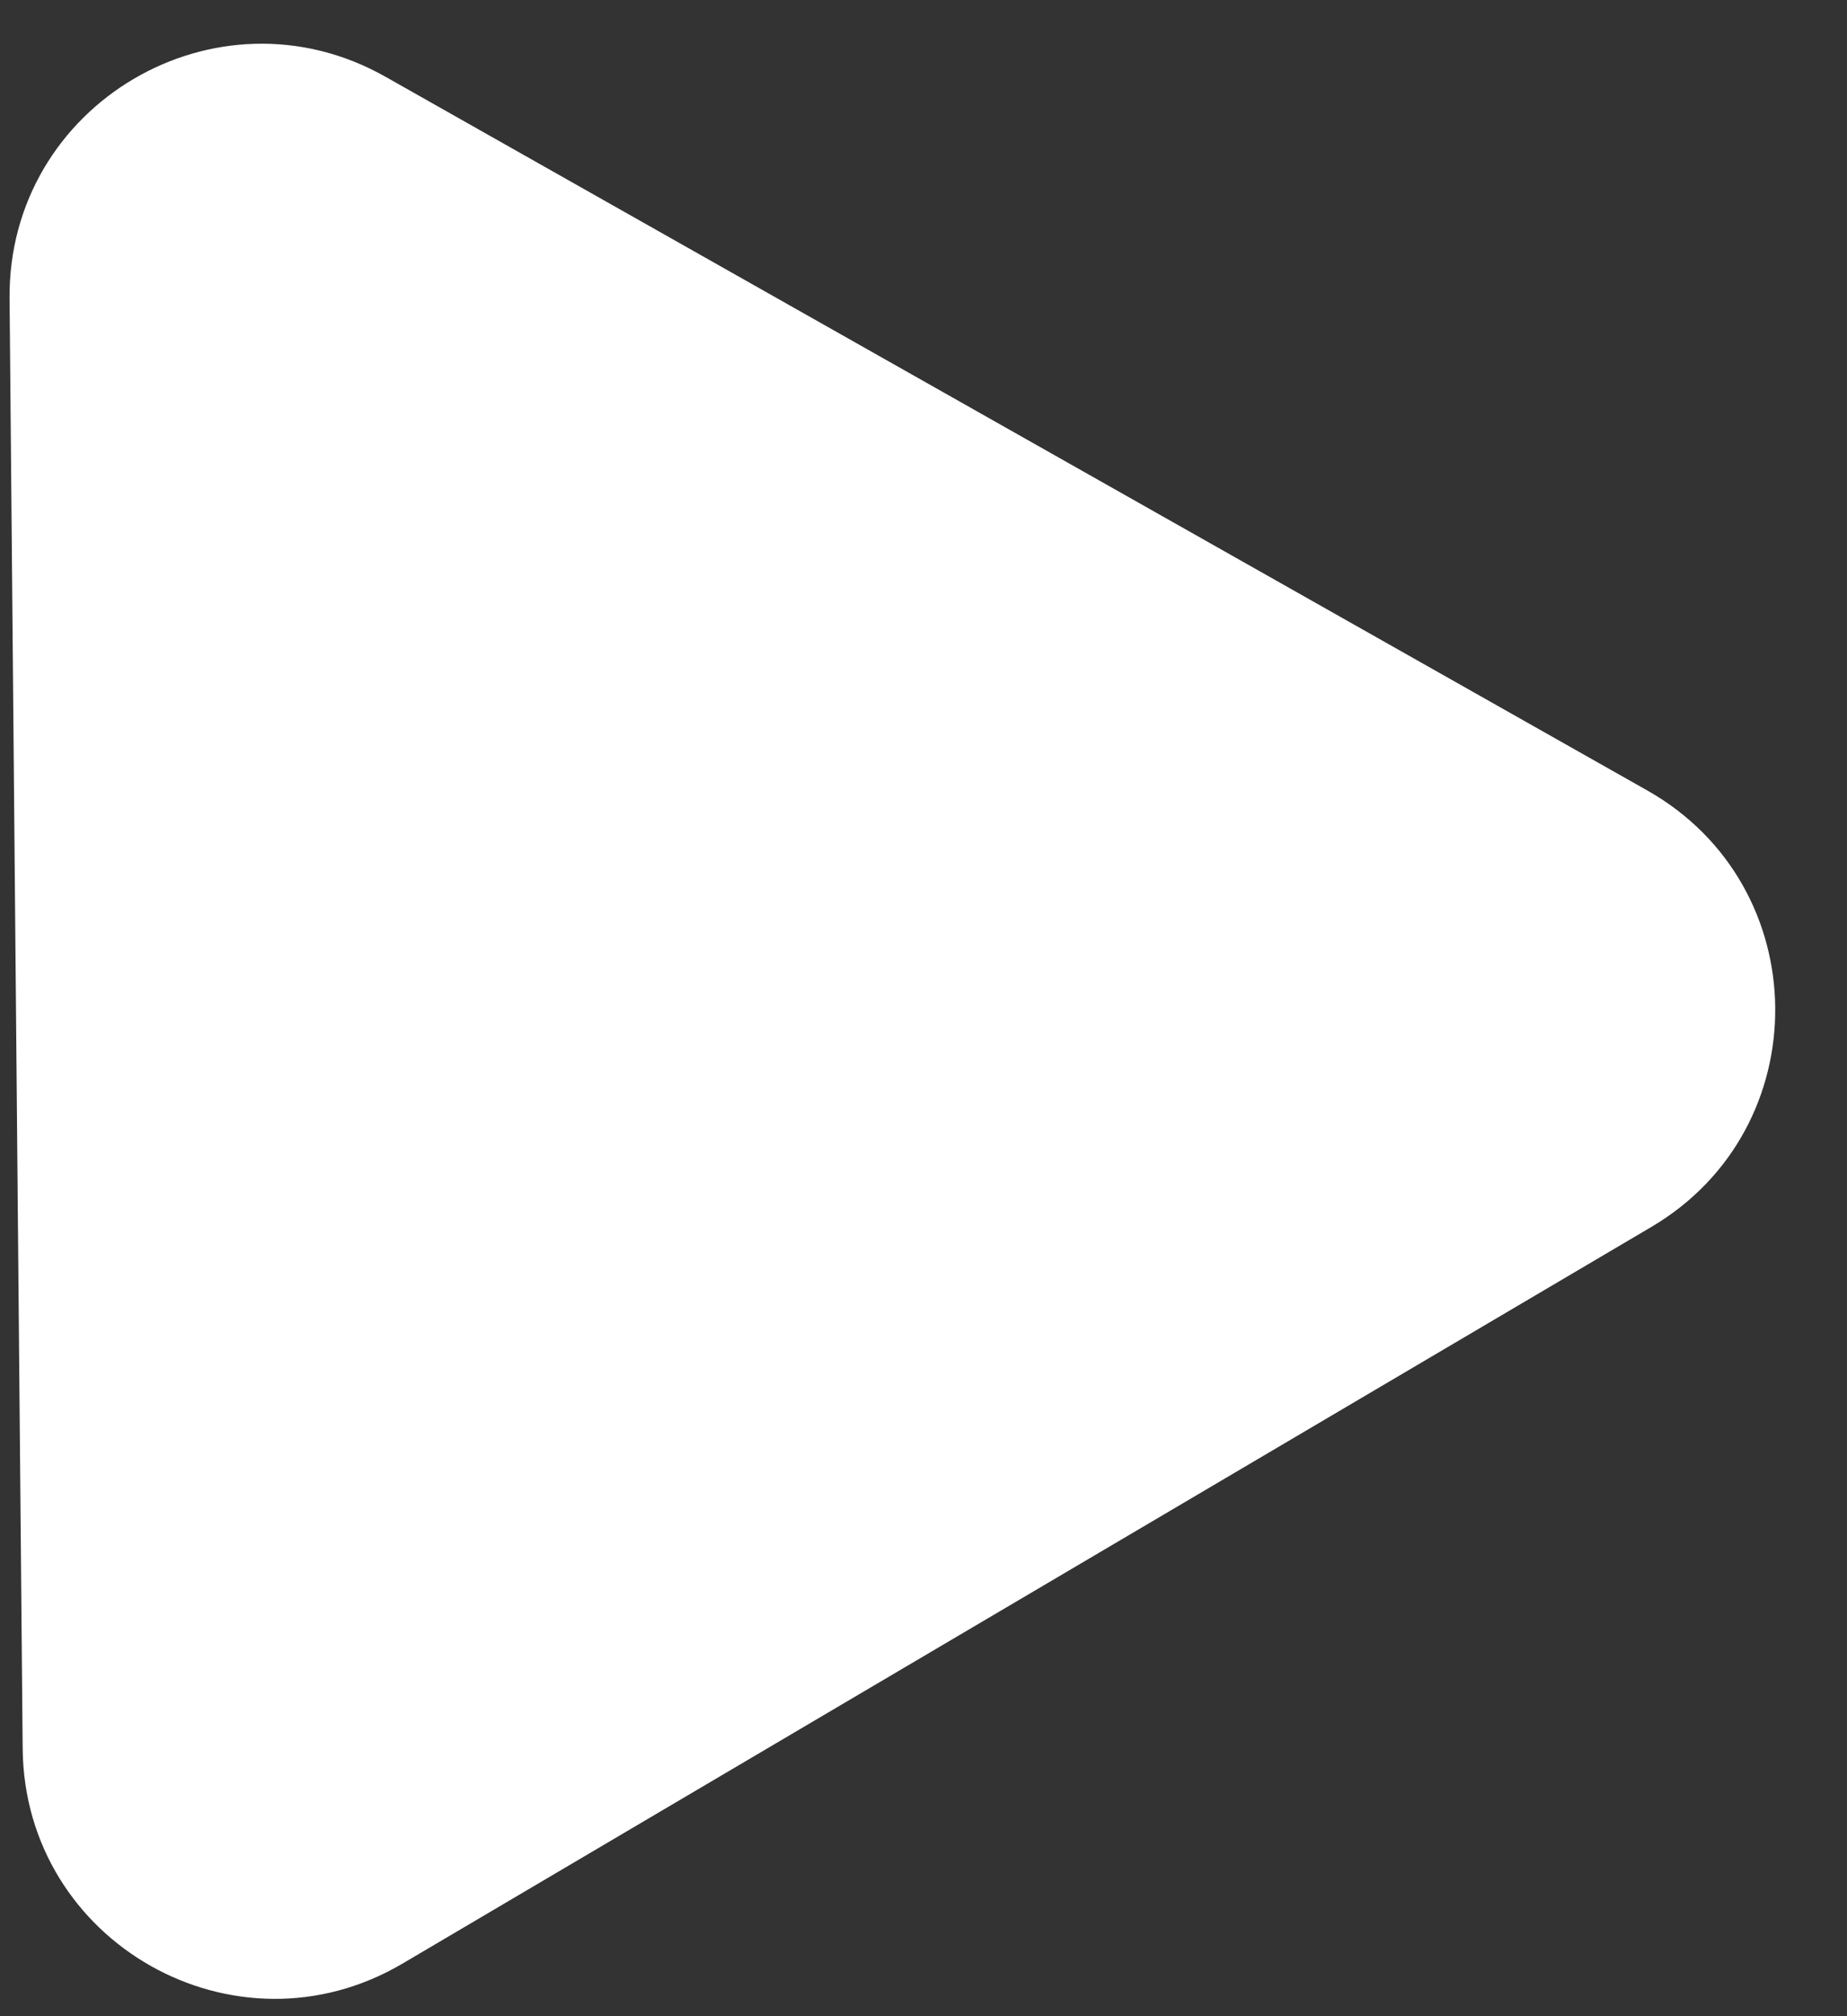
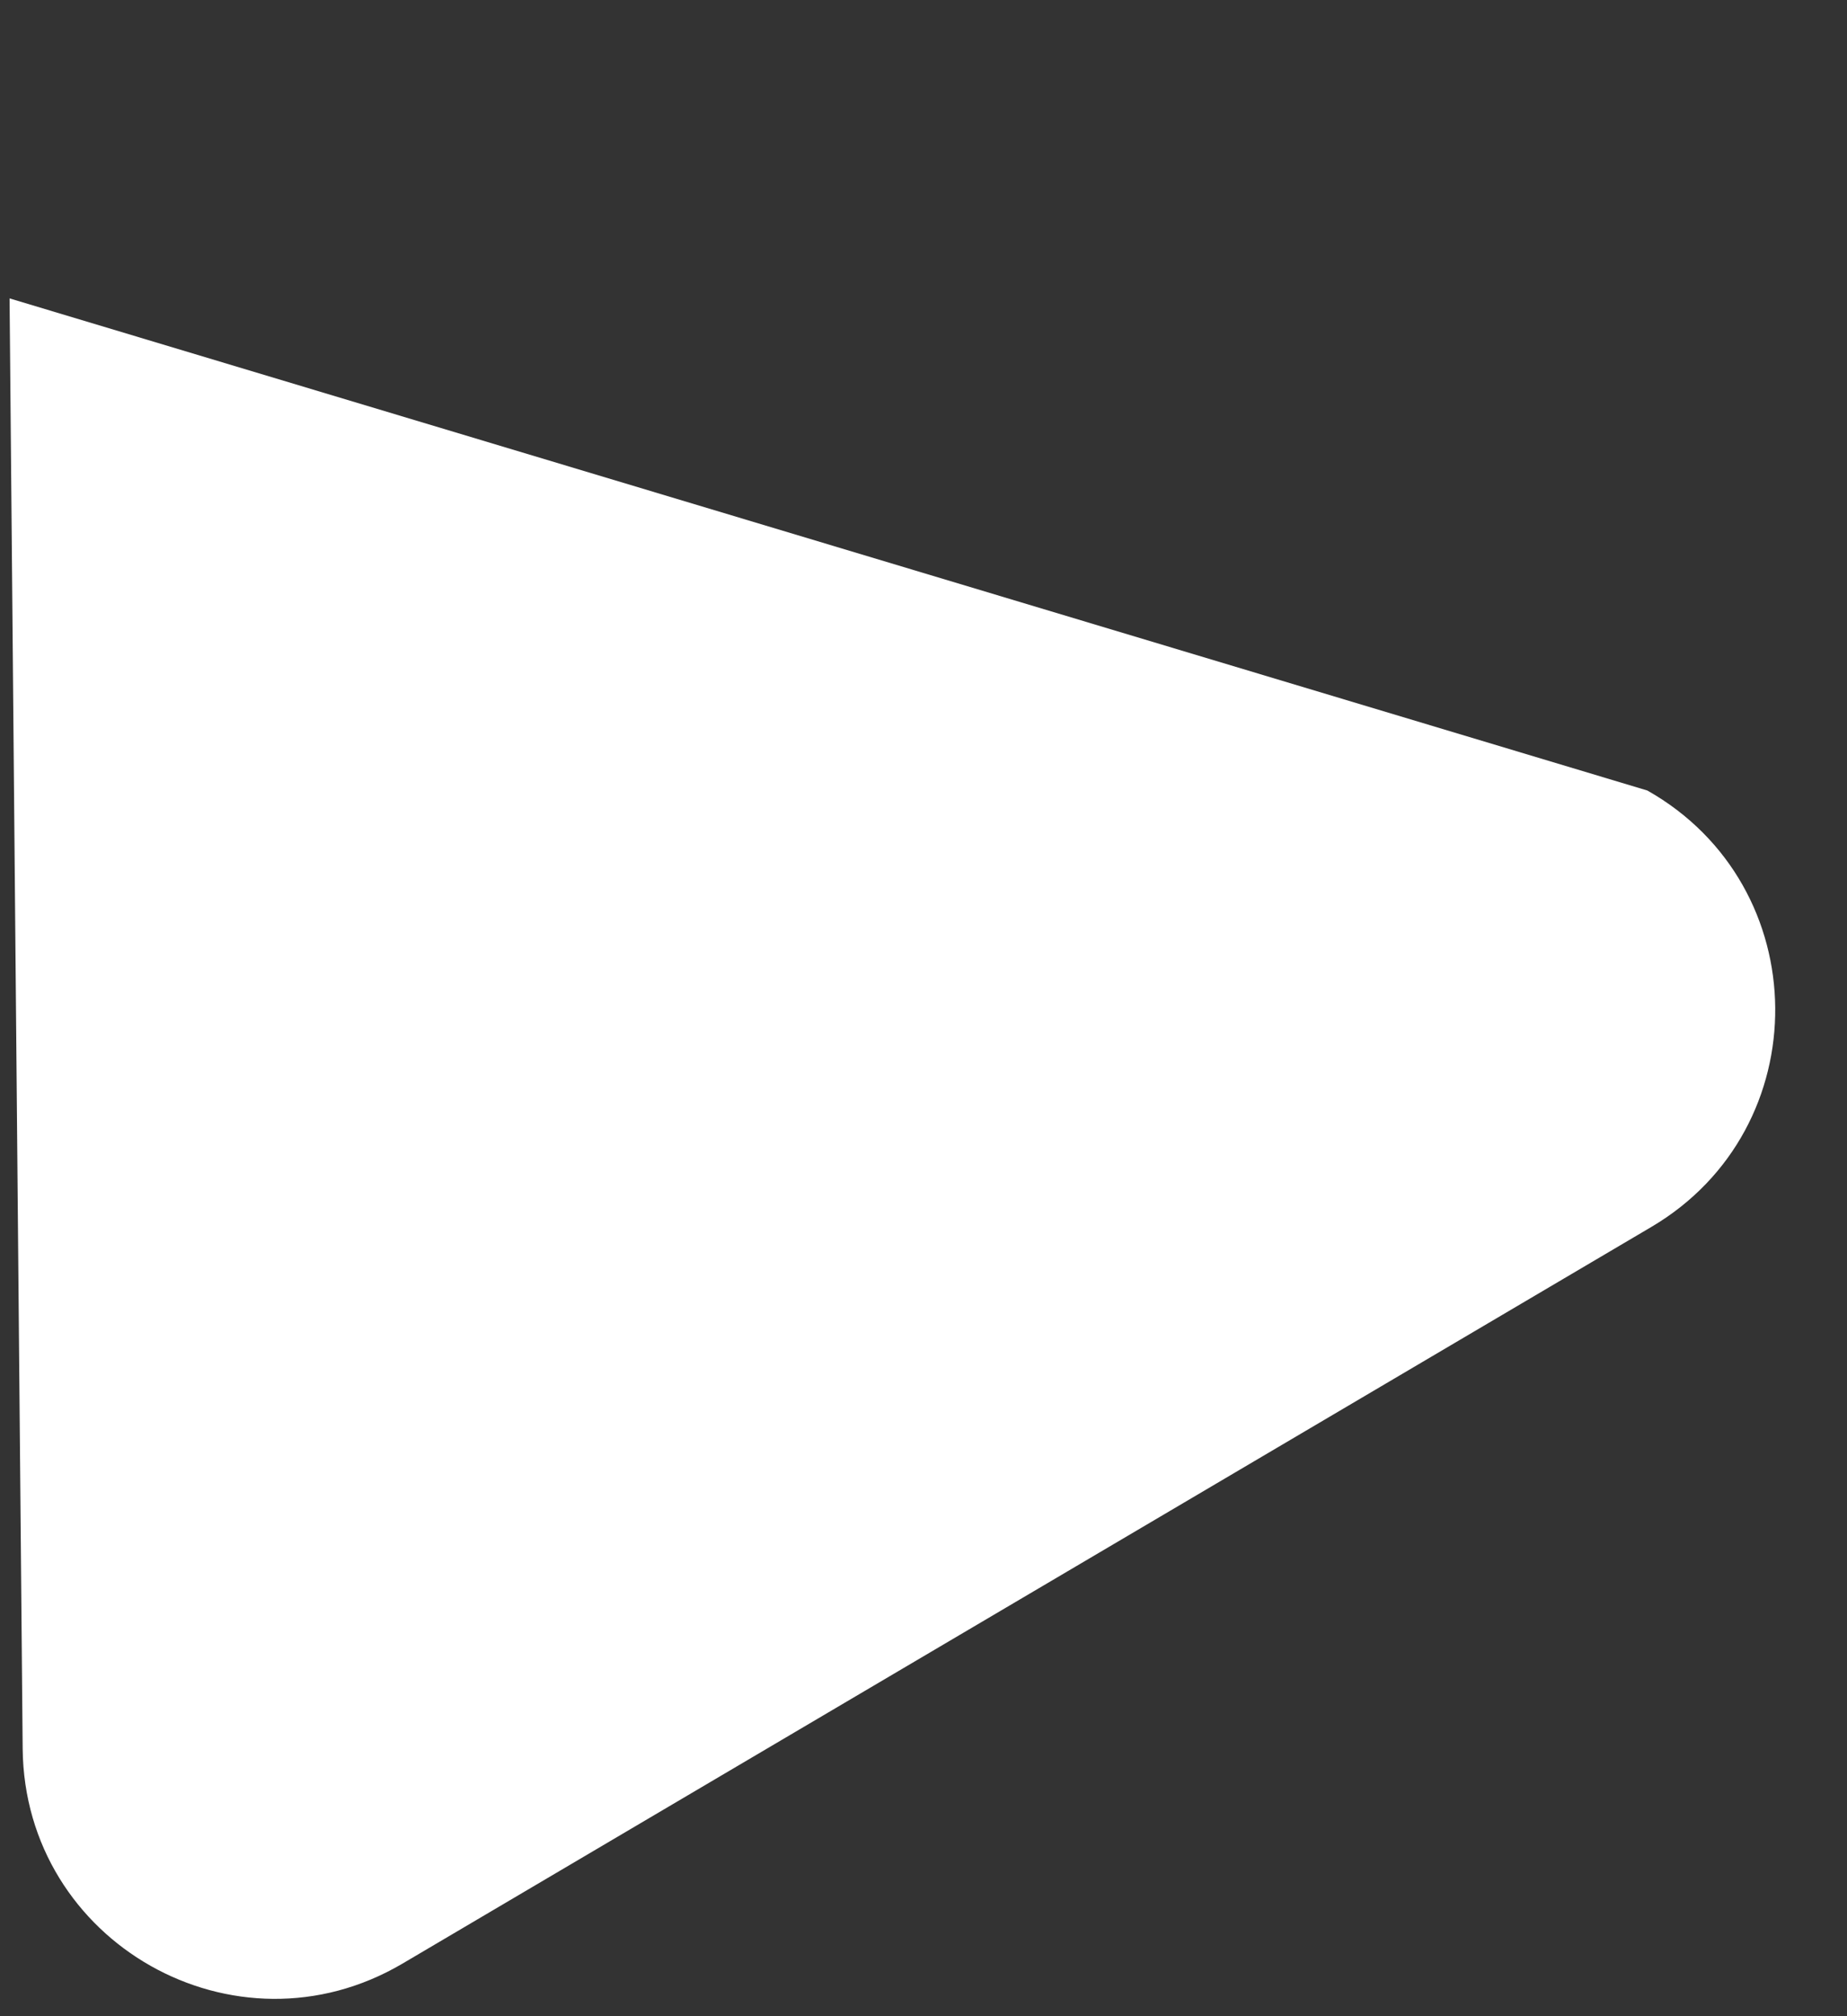
<svg xmlns="http://www.w3.org/2000/svg" width="11" height="12" viewBox="0 0 11 12" fill="none">
  <rect x="0" y="0" width="11" height="12" fill="#333333" stroke="none" />
-   <path d="M9.811 4.705C10.816 5.273 10.829 6.717 9.834 7.303L2.397 11.687C1.402 12.273 0.146 11.563 0.135 10.408L0.057 1.776C0.047 0.621 1.29 -0.112 2.296 0.457L9.811 4.705Z" fill="white" />
+   <path d="M9.811 4.705C10.816 5.273 10.829 6.717 9.834 7.303L2.397 11.687C1.402 12.273 0.146 11.563 0.135 10.408L0.057 1.776L9.811 4.705Z" fill="white" />
</svg>